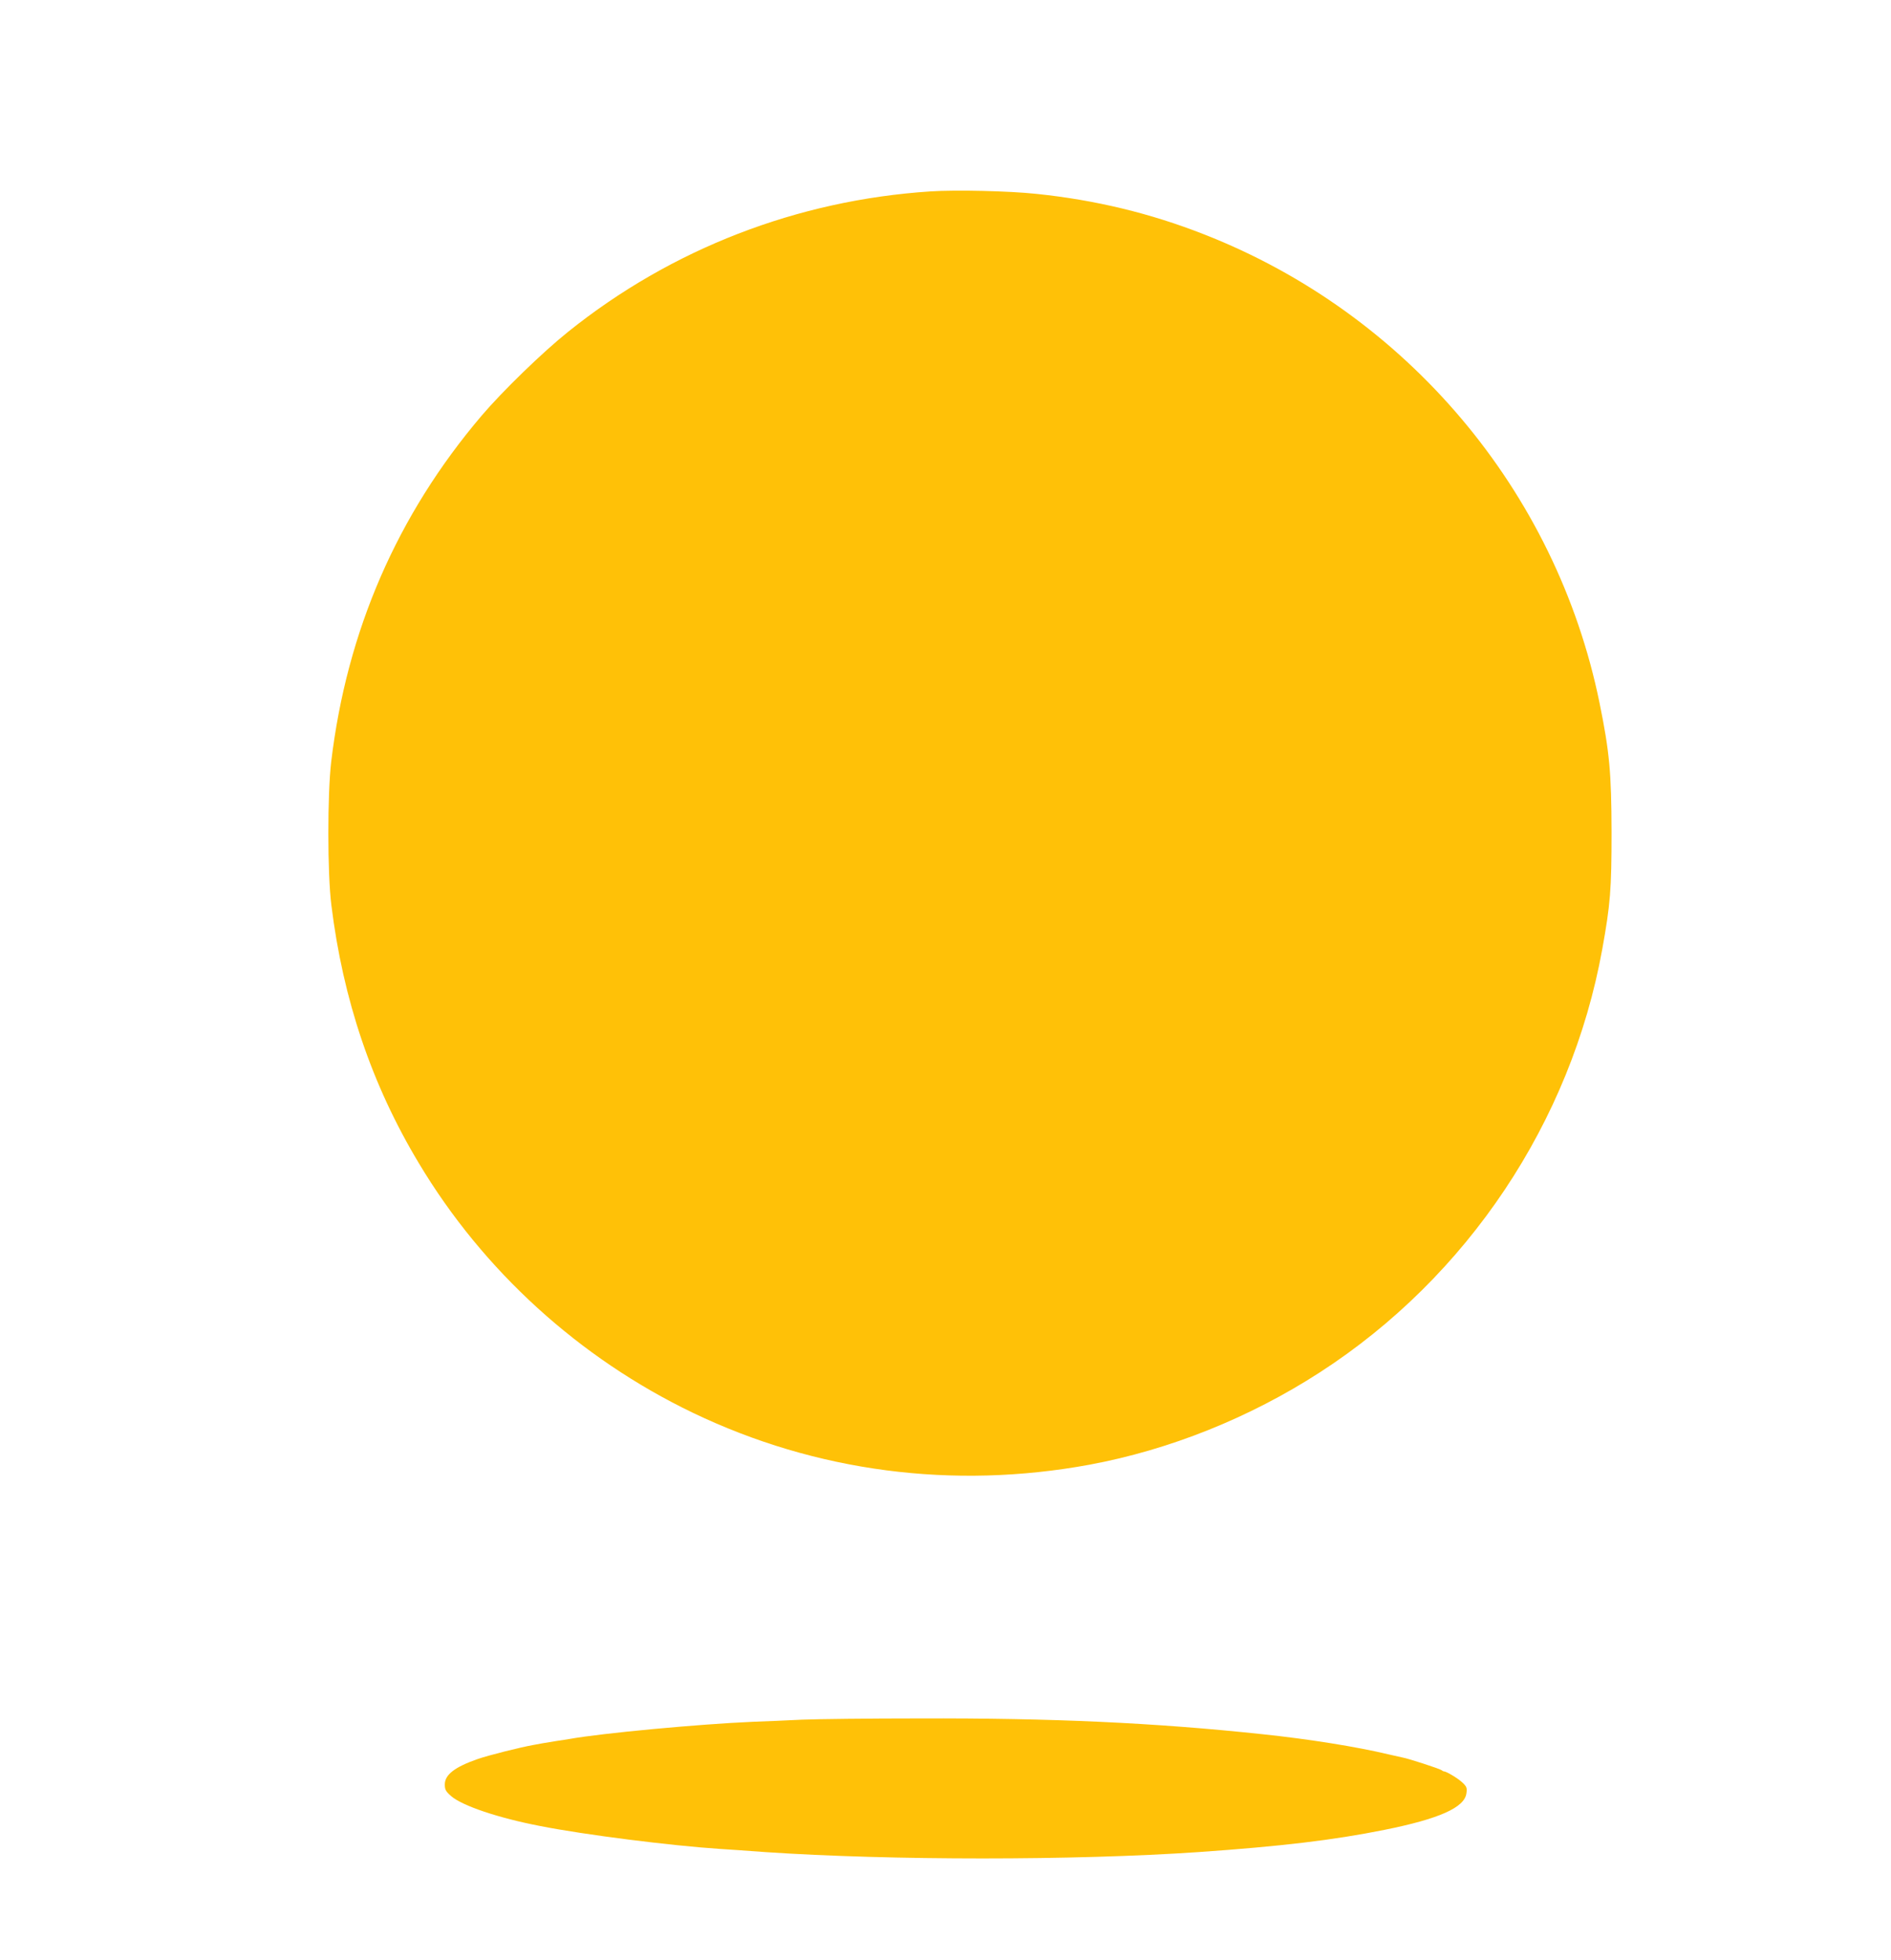
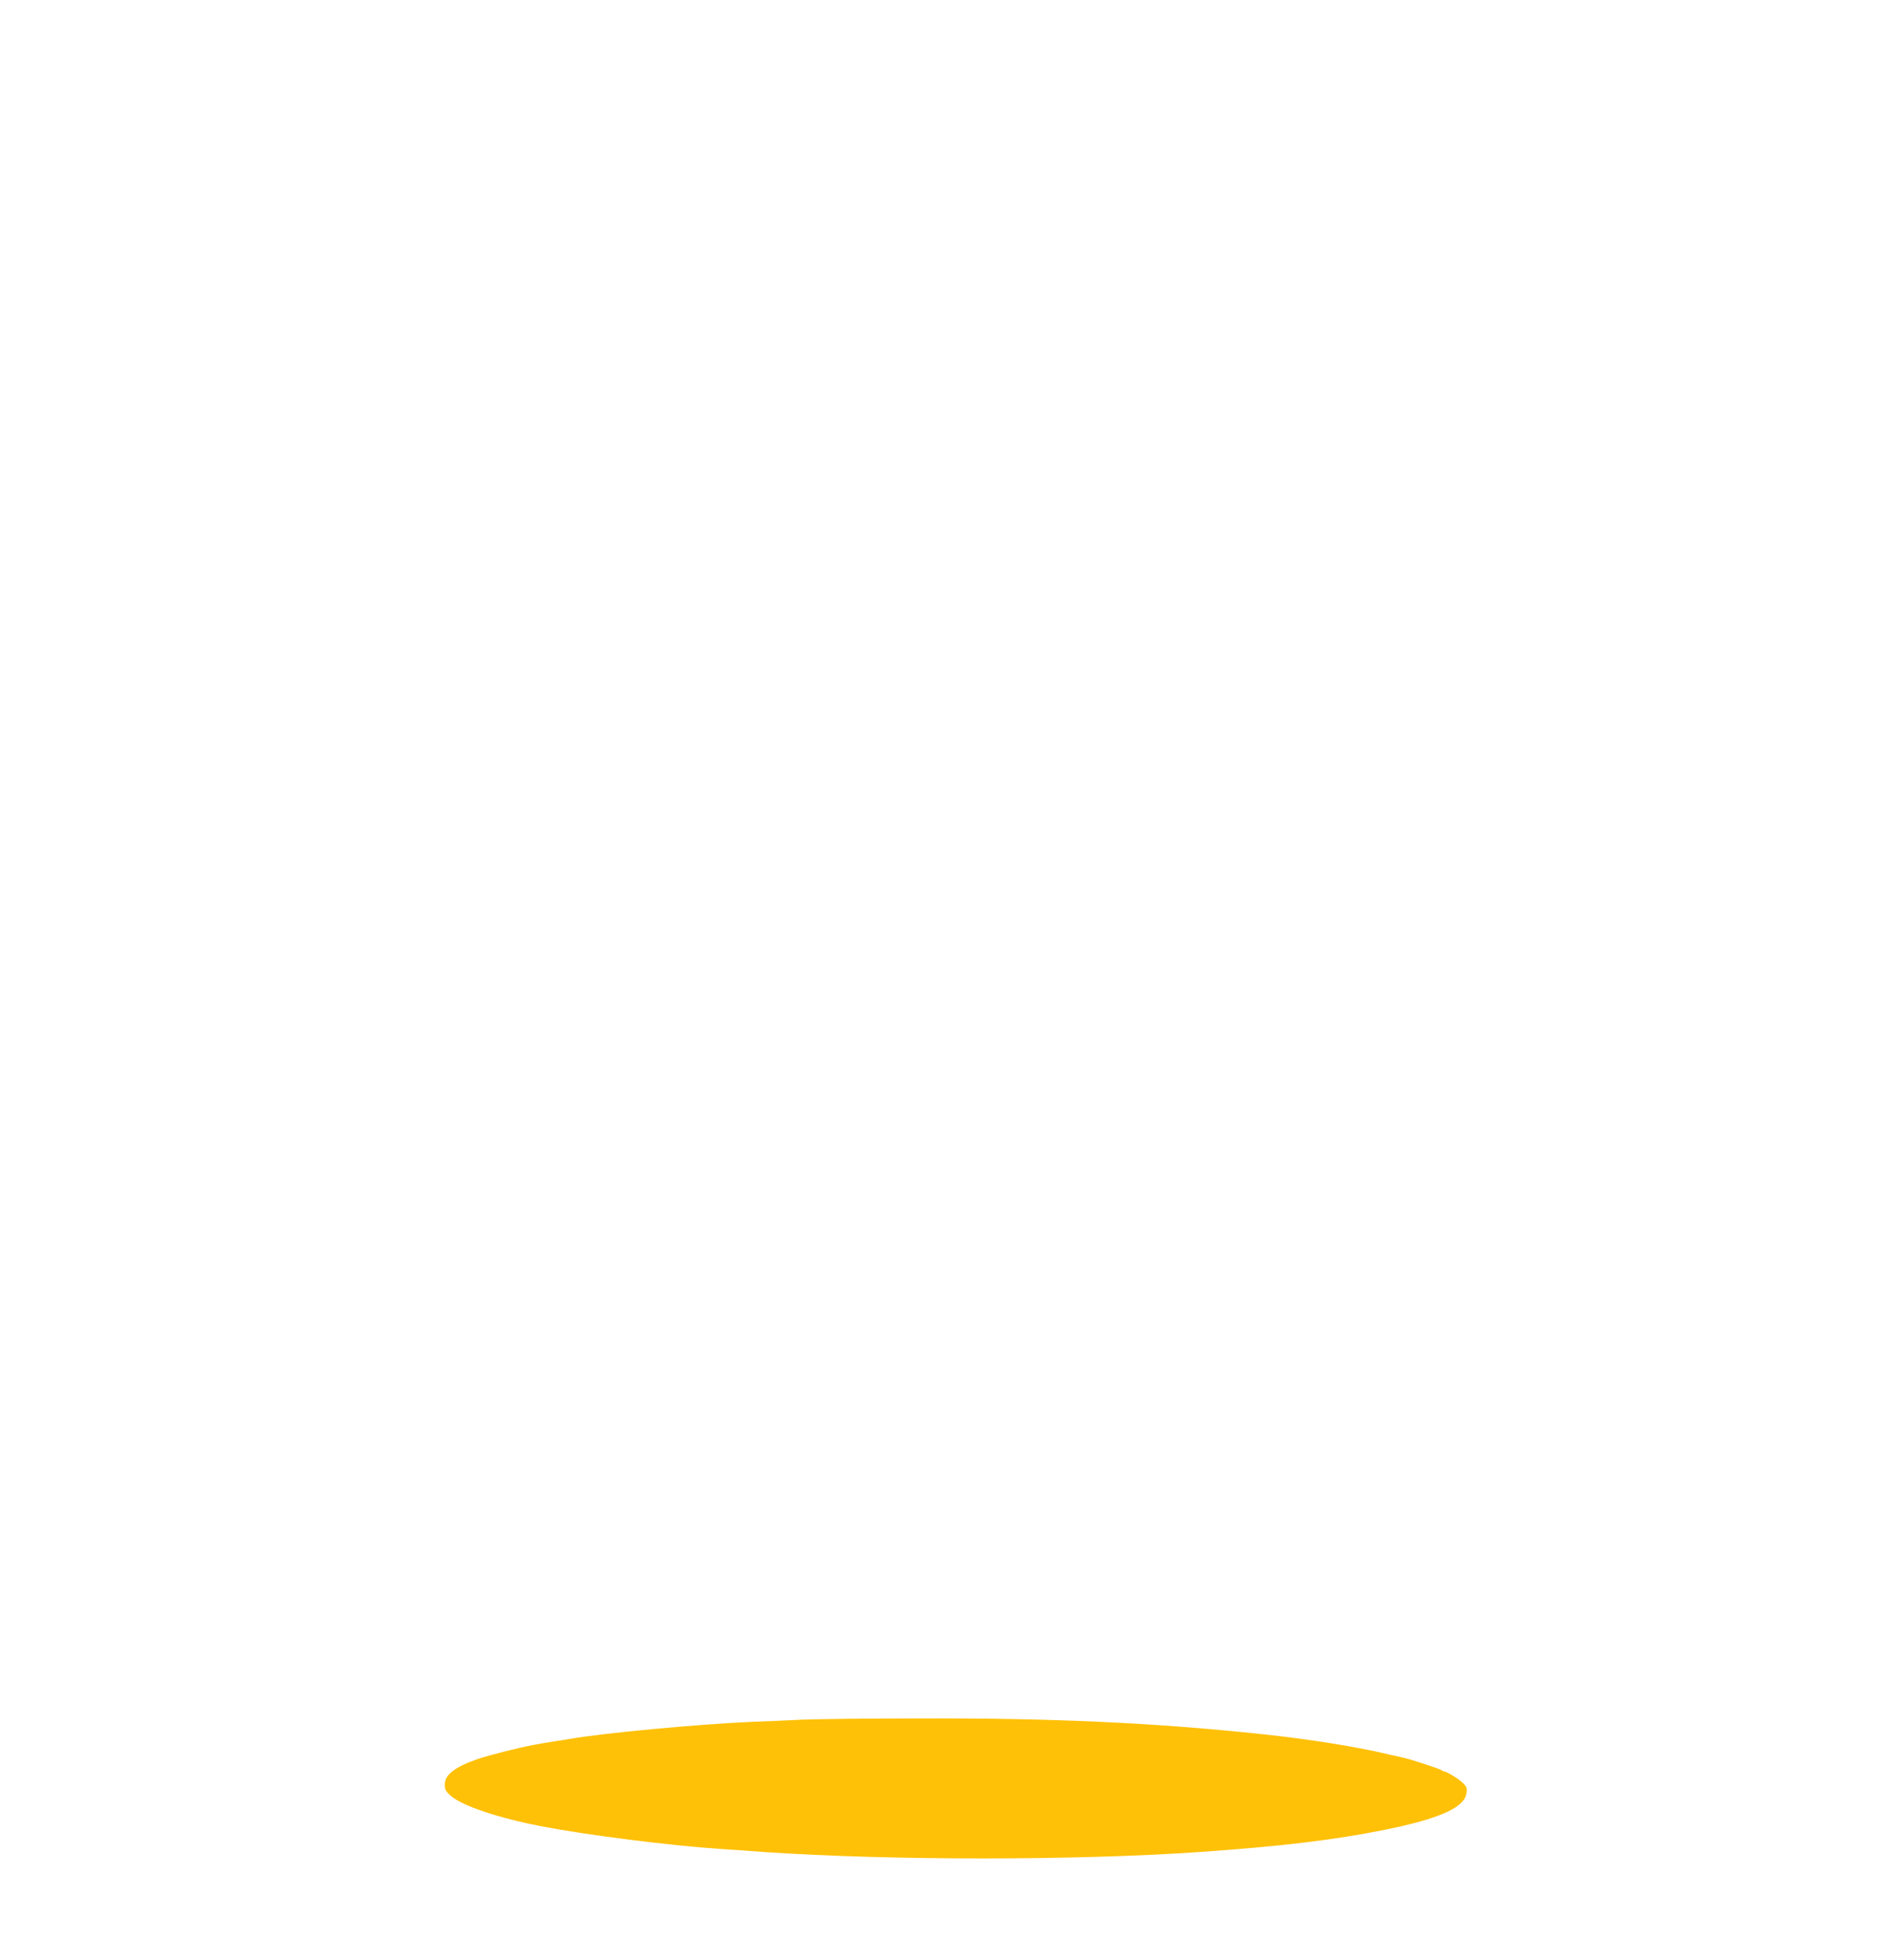
<svg xmlns="http://www.w3.org/2000/svg" version="1.0" width="1235pt" height="1280pt" viewBox="0 0 1235 1280" preserveAspectRatio="xMidYMid meet">
  <g transform="translate(0,1280) scale(0.1,-0.1)" fill="#ffc107" stroke="none">
-     <path d="M6076 11550 c-869 -57 -1691 -375 -2366 -917 -165 -132 -428 -387 -565 -548 -551 -648 -880 -1405 -982 -2260 -25 -212 -25 -729 1 -935 76 -618 264 -1175 572 -1687 420 -702 1048 -1273 1789 -1629 804 -386 1700 -503 2591 -339 522 97 1045 306 1504 603 964 623 1640 1635 1844 2762 53 293 61 391 61 765 -1 390 -13 523 -79 847 -283 1383 -1259 2539 -2581 3057 -351 138 -711 225 -1097 265 -180 19 -523 27 -692 16z" />
    <path d="M5240 1570 c-96 -5 -242 -11 -325 -14 -348 -15 -983 -74 -1195 -112 -14 -2 -54 -9 -90 -14 -36 -6 -74 -12 -85 -14 -11 -2 -38 -7 -60 -11 -85 -15 -293 -67 -365 -92 -149 -52 -215 -102 -215 -166 0 -34 6 -45 41 -76 72 -63 308 -143 584 -196 289 -57 851 -128 1170 -149 47 -3 182 -12 300 -21 817 -55 2019 -55 2825 0 544 38 881 78 1215 145 359 72 525 146 537 239 5 36 2 44 -28 72 -29 27 -106 73 -119 71 -3 0 -9 3 -15 8 -11 9 -219 77 -256 83 -13 3 -53 12 -89 20 -209 50 -521 100 -825 132 -705 75 -1371 106 -2244 103 -322 0 -665 -4 -761 -8z" />
  </g>
</svg>